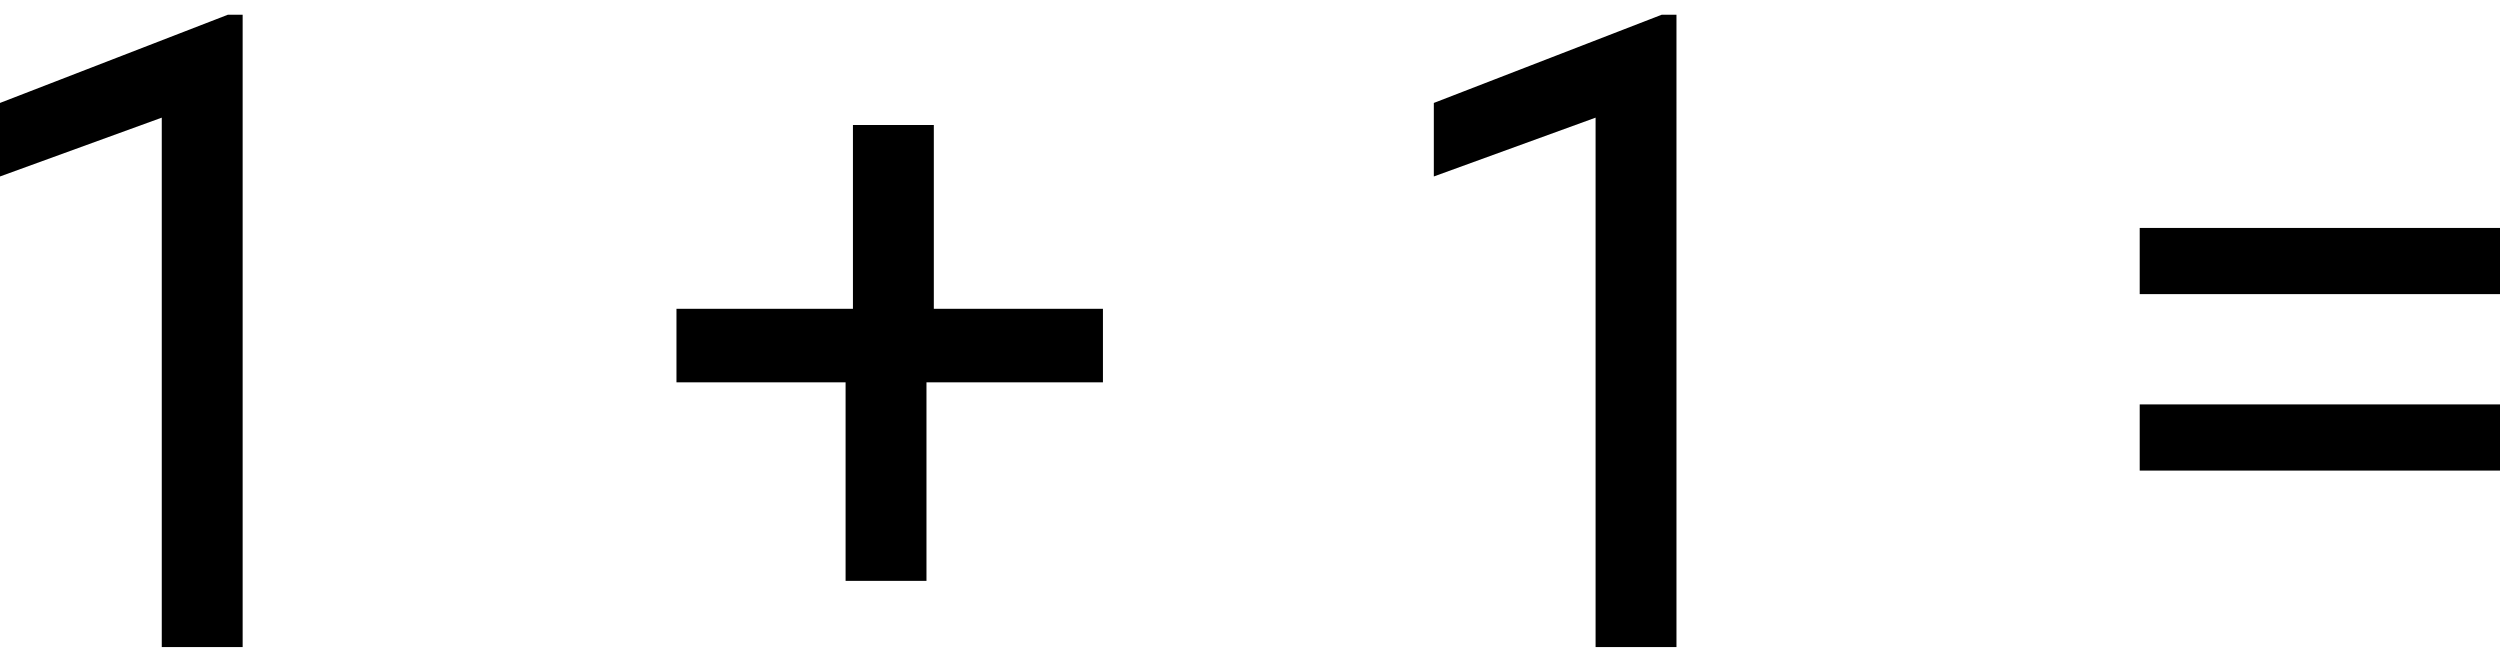
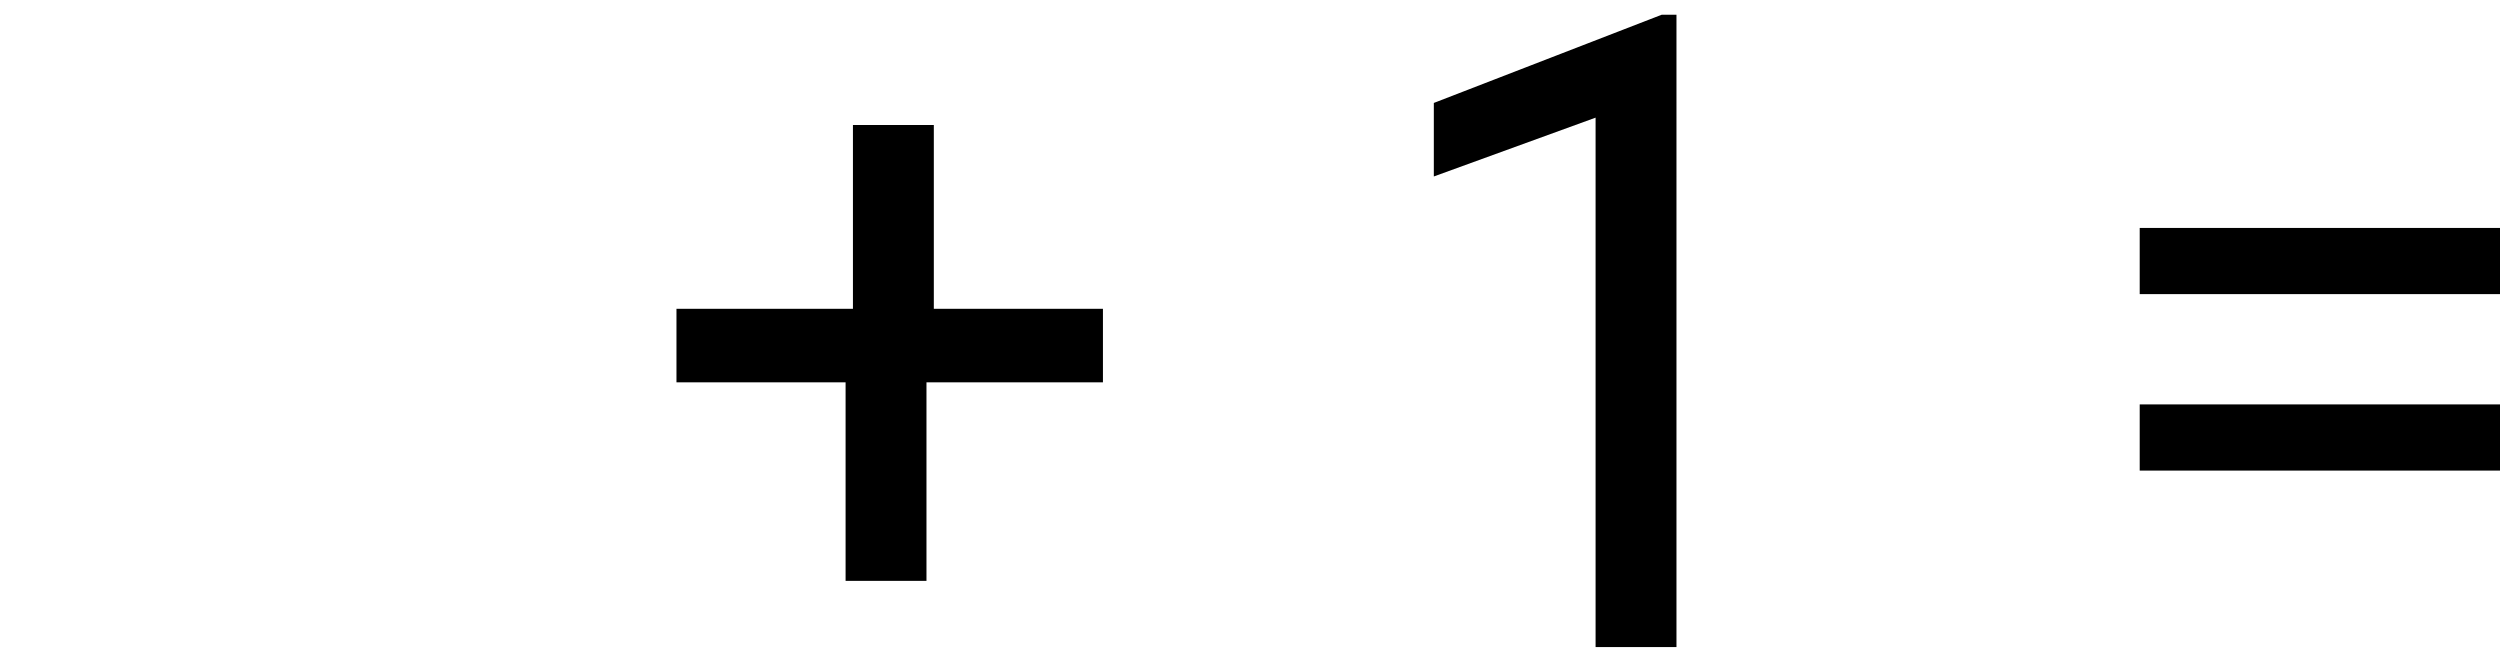
<svg xmlns="http://www.w3.org/2000/svg" version="1.1" id="Layer_1" x="0px" y="0px" viewBox="0 0 34 9" style="enable-background:new 0 0 34 9;" xml:space="preserve">
  <g>
-     <path d="M3.3,8.8H2.2V1.6L0,2.4v-1l3.1-1.2h0.2V8.8z" />
    <path d="M12.6,4.2H15v1h-2.4v2.7h-1.1V5.2H9.2v-1h2.4V1.7h1.1V4.2z" />
    <path d="M22.8,8.8h-1.1V1.6l-2.2,0.8v-1l3.1-1.2h0.2V8.8z" />
    <path d="M34,4h-4.9V3.1H34V4z M34,6.4h-4.9V5.5H34V6.4z" />
  </g>
</svg>